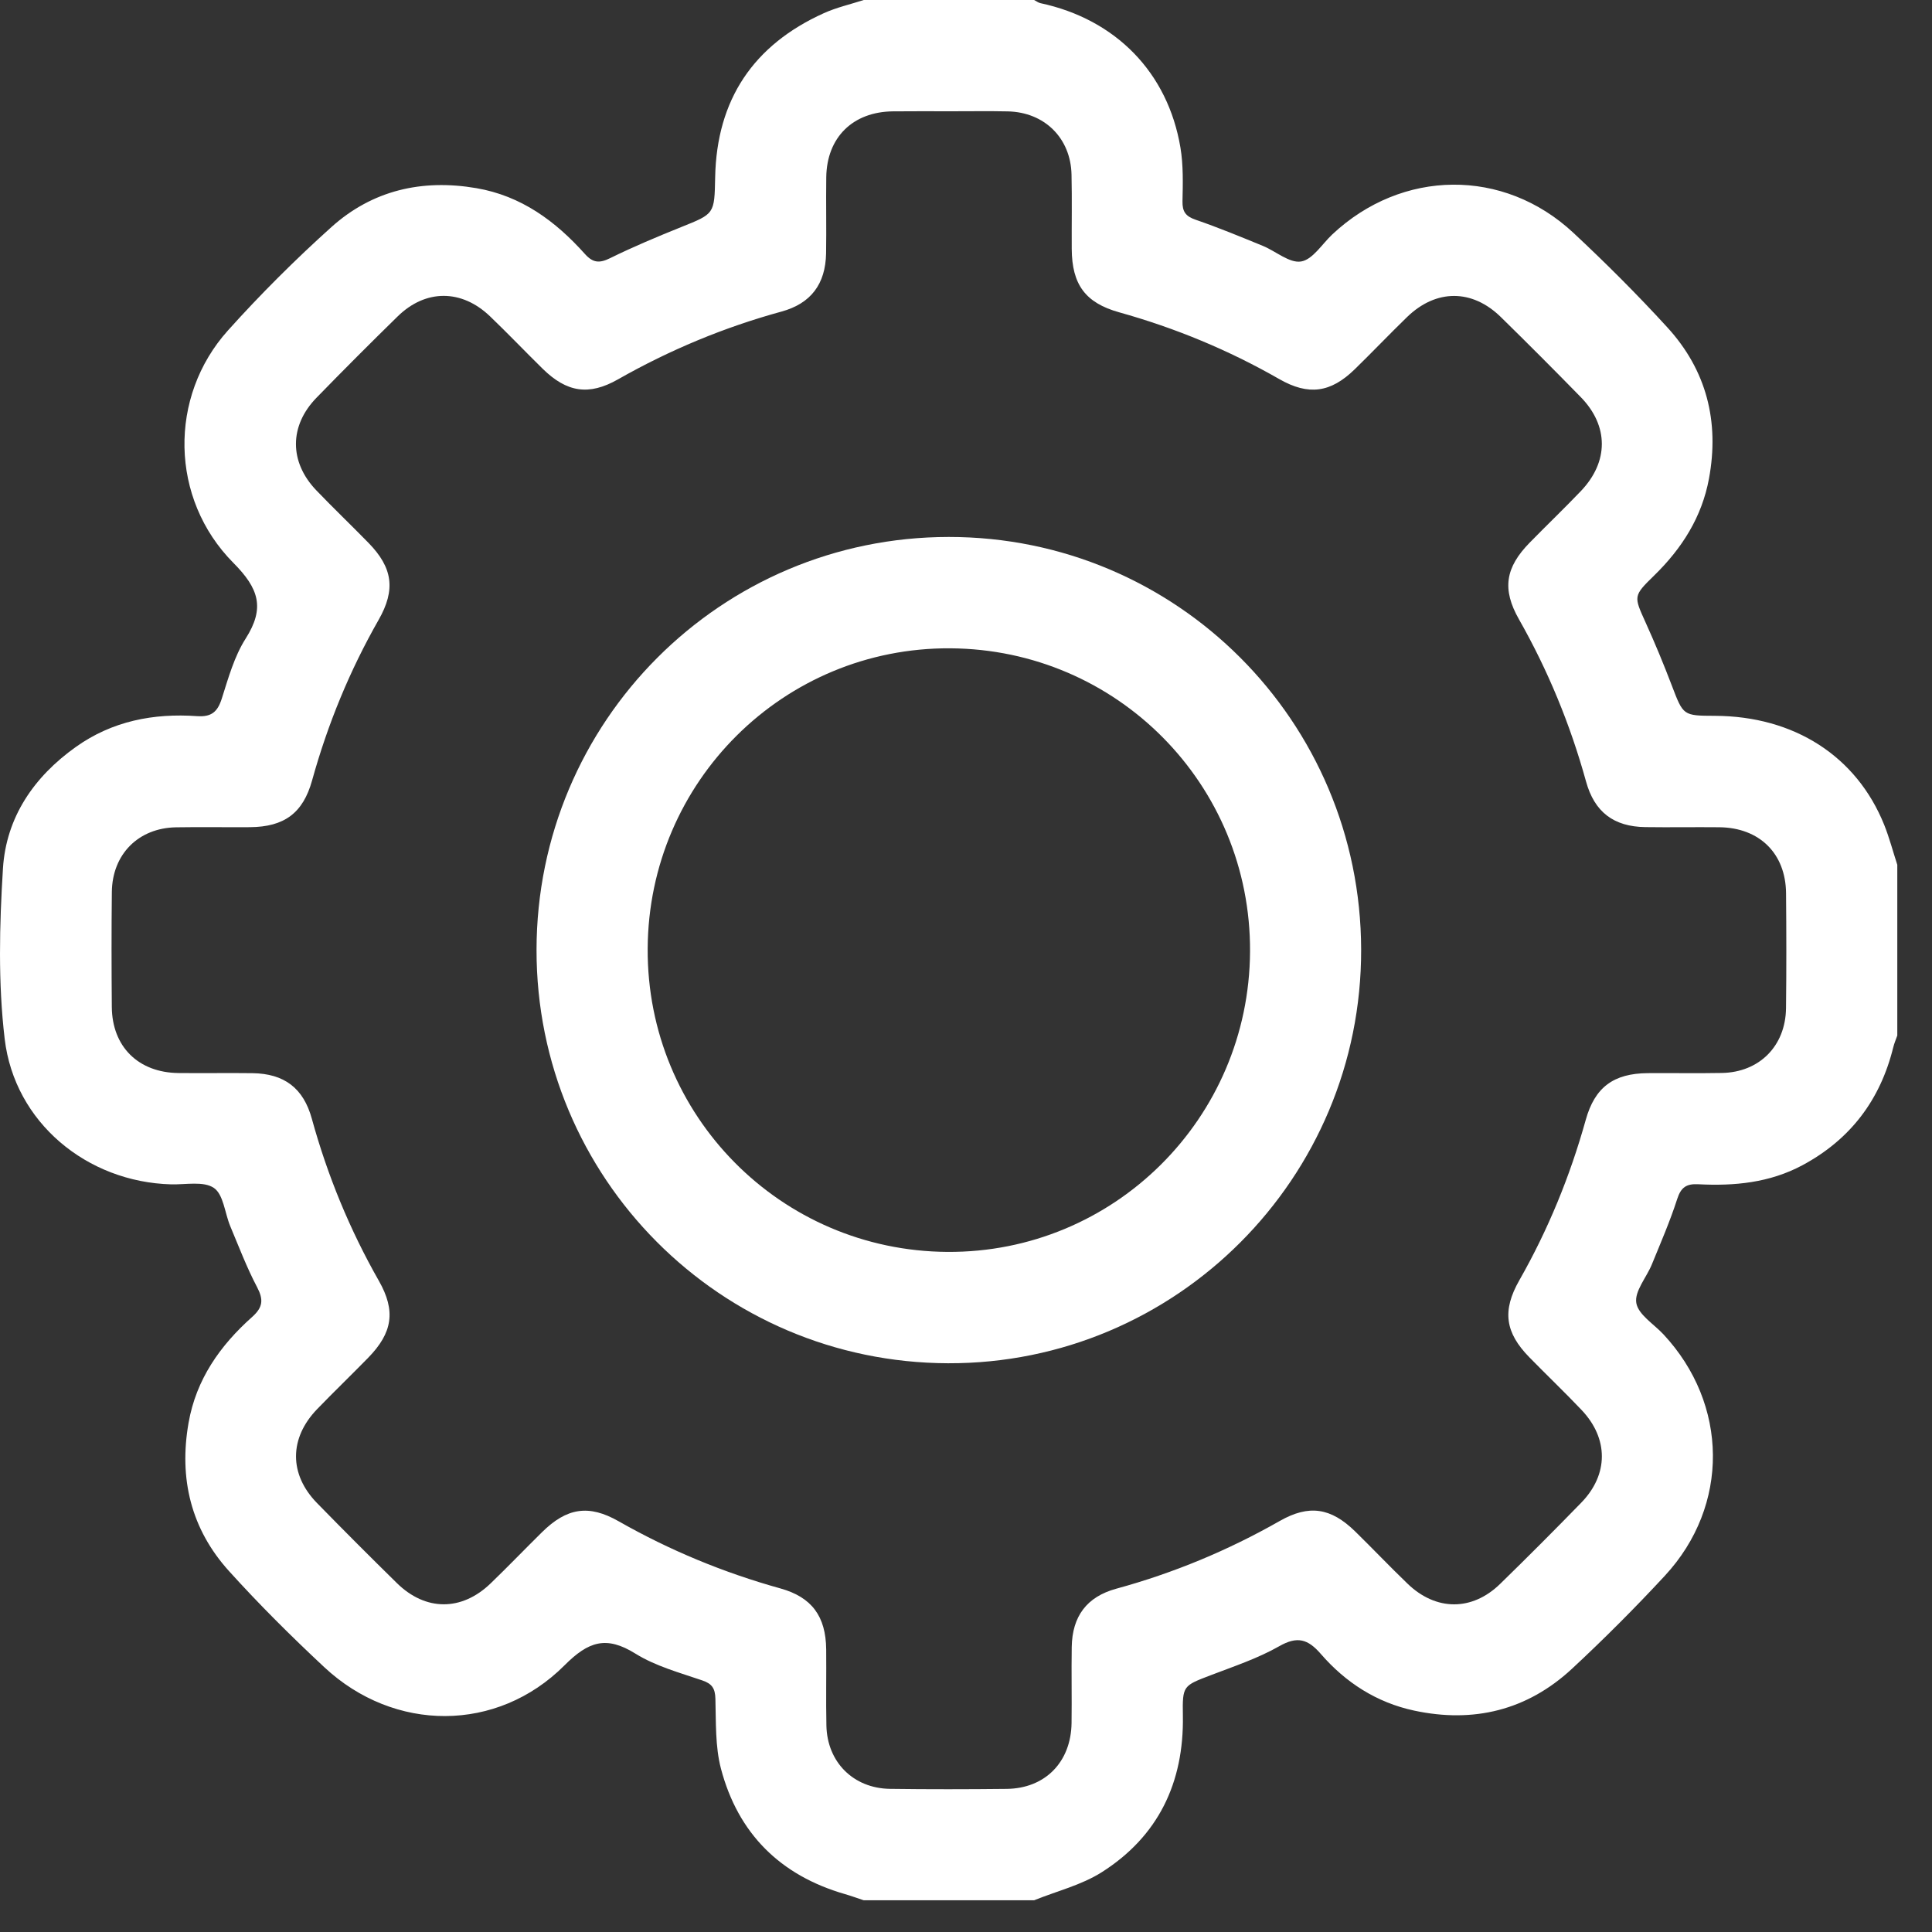
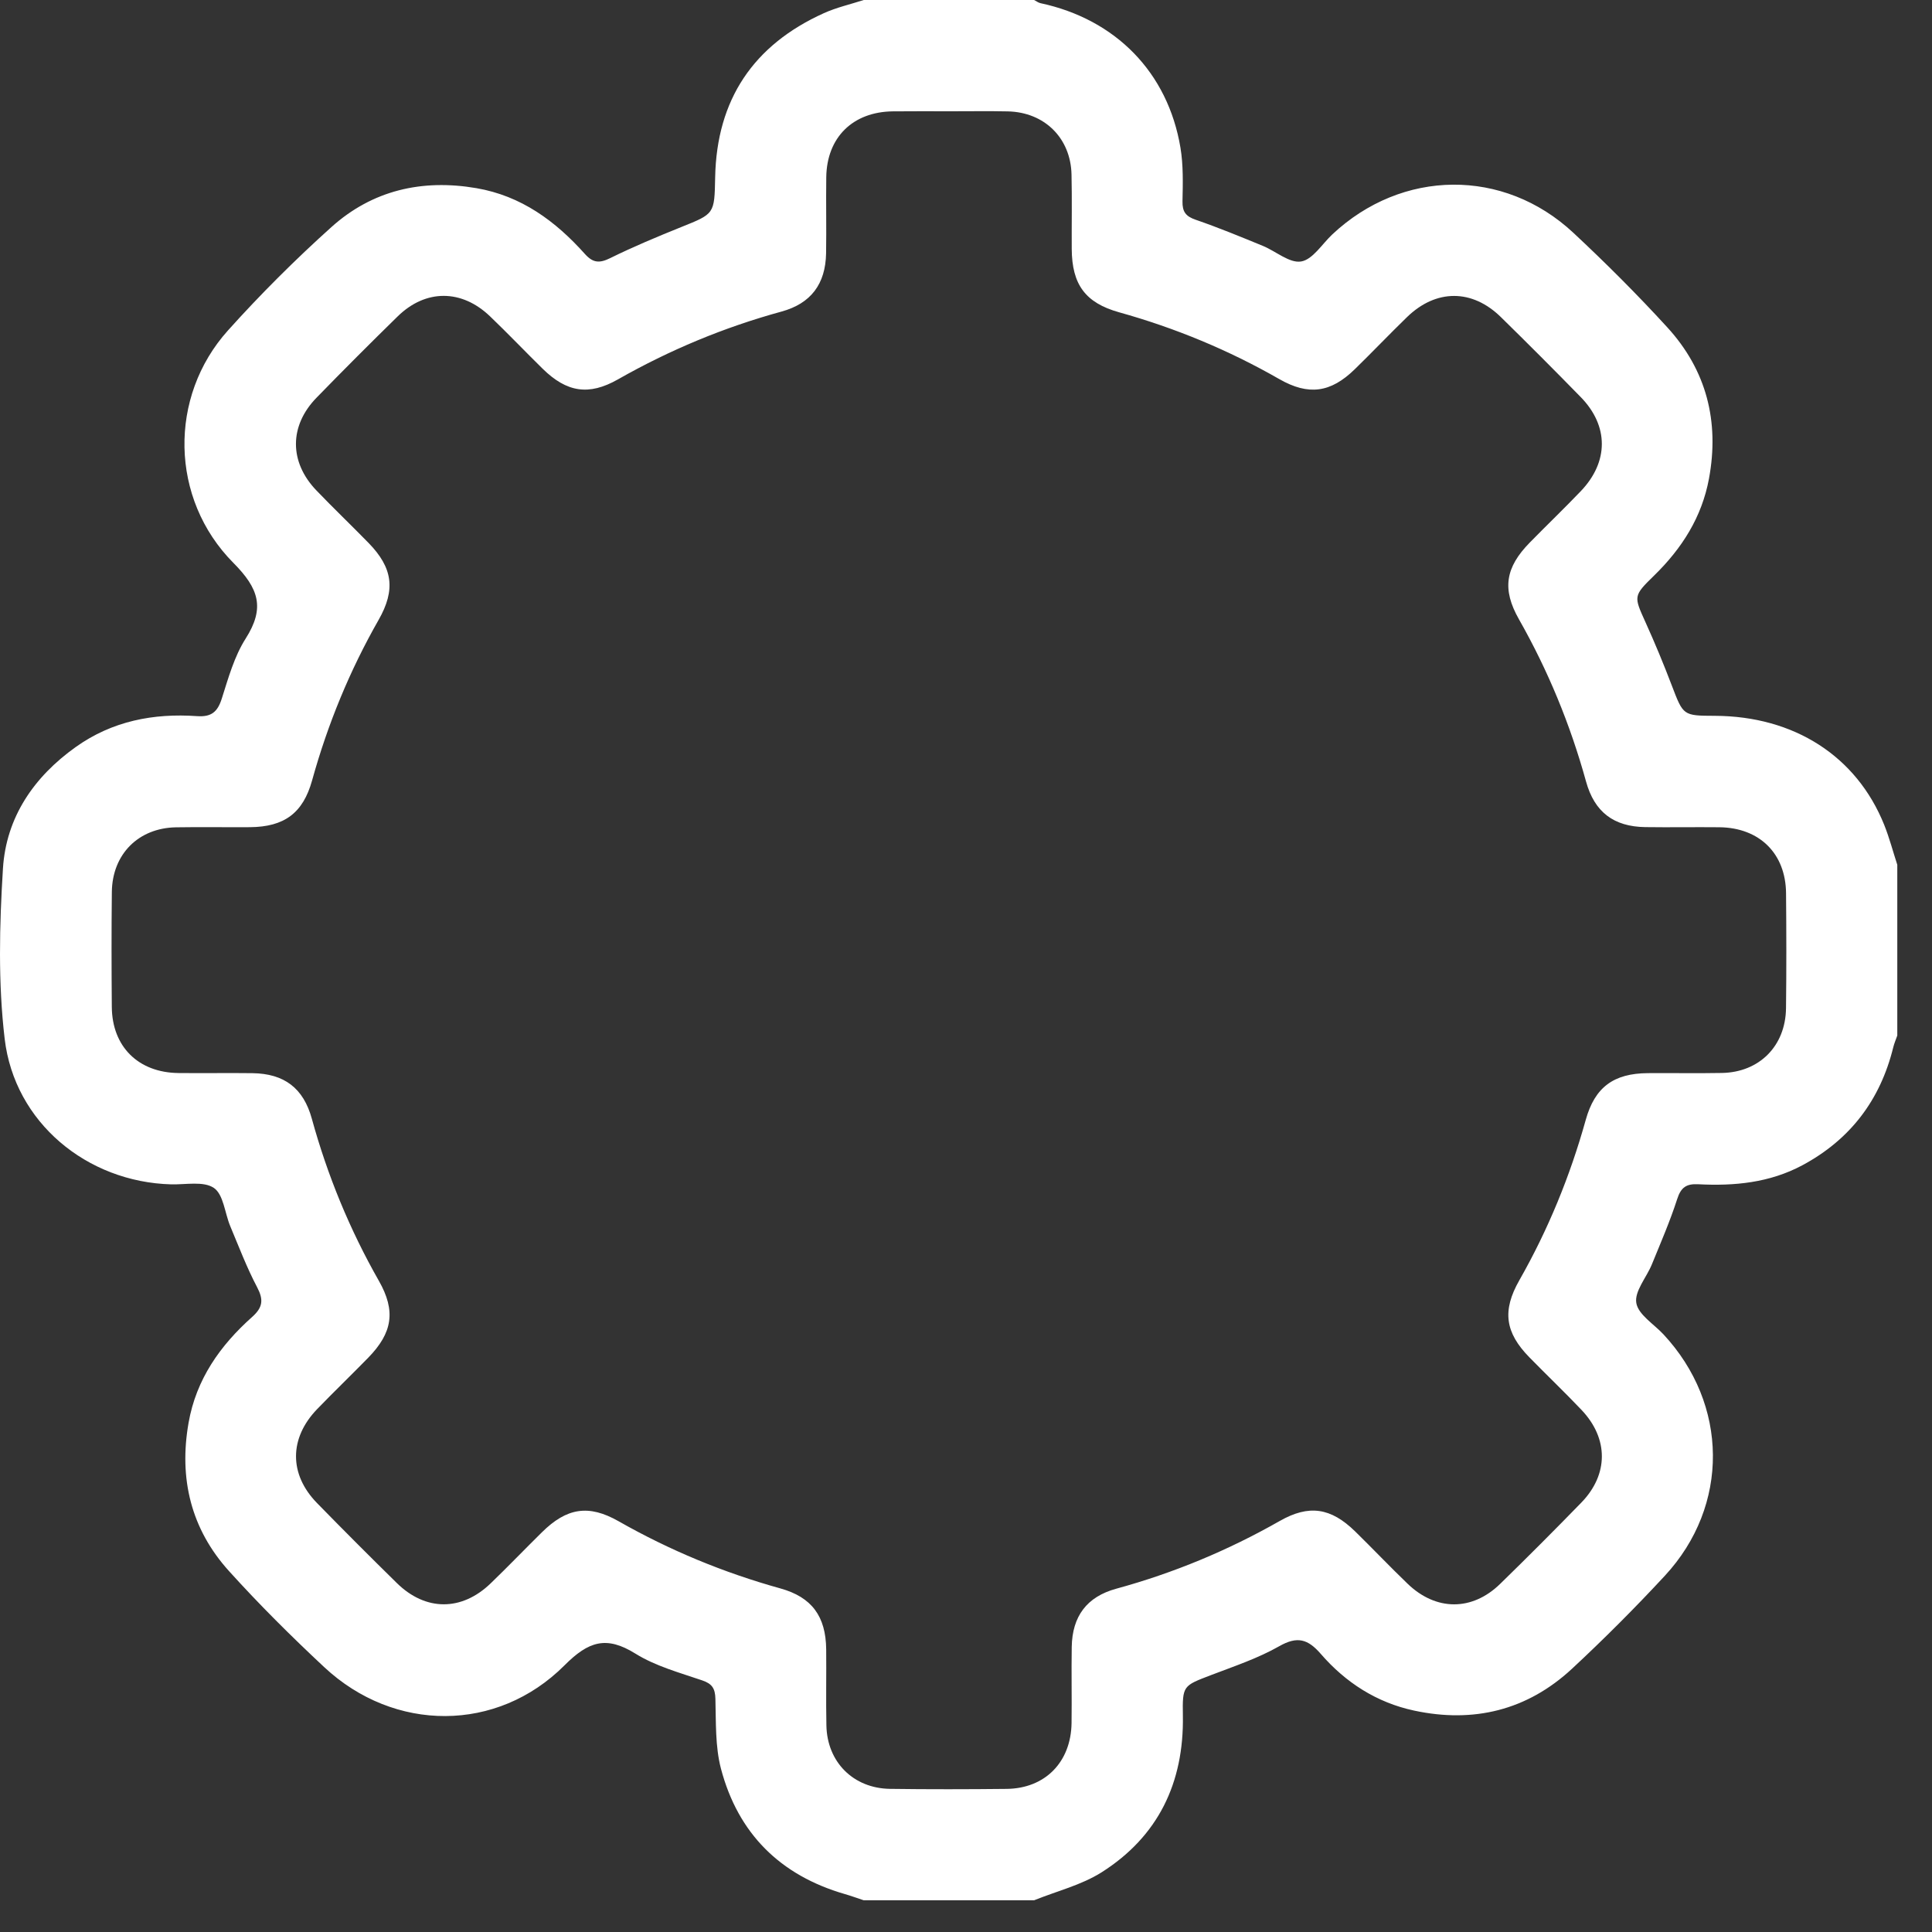
<svg xmlns="http://www.w3.org/2000/svg" width="55" height="55" viewBox="0 0 55 55" fill="none">
  <rect x="0" y="0" width="55" height="55" fill="#333333" stroke="none" />
  <path d="M29.439 54.097C27.822 54.097 26.204 54.097 24.588 54.097C24.409 54.038 24.231 53.972 24.05 53.92C22.21 53.388 21.01 52.194 20.524 50.35C20.358 49.716 20.385 49.026 20.366 48.36C20.358 48.066 20.273 47.933 19.99 47.837C19.343 47.616 18.66 47.431 18.089 47.075C17.261 46.56 16.755 46.723 16.072 47.407C14.151 49.332 11.221 49.319 9.231 47.461C8.293 46.585 7.379 45.677 6.519 44.725C5.438 43.53 5.089 42.094 5.368 40.505C5.585 39.265 6.268 38.301 7.18 37.489C7.486 37.215 7.506 36.998 7.318 36.641C7.024 36.083 6.799 35.488 6.554 34.905C6.399 34.533 6.363 34.005 6.089 33.818C5.795 33.618 5.286 33.727 4.87 33.716C2.477 33.651 0.414 31.956 0.133 29.573C-0.056 27.976 -0.016 26.337 0.084 24.726C0.174 23.268 0.964 22.115 2.158 21.265C3.194 20.526 4.369 20.3 5.61 20.387C6.019 20.416 6.194 20.265 6.314 19.887C6.5 19.303 6.67 18.686 6.994 18.178C7.55 17.304 7.367 16.752 6.644 16.024C4.832 14.199 4.796 11.293 6.487 9.41C7.414 8.378 8.403 7.392 9.434 6.465C10.601 5.416 12.013 5.092 13.559 5.356C14.838 5.574 15.814 6.294 16.652 7.231C16.881 7.486 17.065 7.499 17.369 7.349C18.029 7.024 18.71 6.739 19.393 6.464C20.34 6.084 20.339 6.095 20.359 5.049C20.402 2.836 21.448 1.281 23.453 0.375C23.814 0.212 24.209 0.123 24.589 0C26.206 0 27.823 0 29.44 0C29.5 0.031 29.556 0.076 29.619 0.09C31.76 0.548 33.247 2.062 33.605 4.204C33.688 4.702 33.674 5.221 33.663 5.73C33.657 6.027 33.755 6.158 34.036 6.255C34.682 6.477 35.315 6.739 35.947 6.998C36.319 7.15 36.708 7.498 37.039 7.444C37.369 7.391 37.636 6.947 37.929 6.672C39.913 4.811 42.805 4.776 44.789 6.626C45.714 7.489 46.612 8.386 47.465 9.319C48.581 10.539 48.952 11.999 48.651 13.626C48.448 14.722 47.881 15.611 47.095 16.379C46.49 16.969 46.509 16.971 46.846 17.719C47.114 18.31 47.363 18.912 47.594 19.518C47.92 20.371 47.911 20.375 48.819 20.378C51.076 20.387 52.852 21.526 53.639 23.481C53.787 23.851 53.888 24.239 54.012 24.619C54.012 26.239 54.012 27.859 54.012 29.479C53.973 29.591 53.925 29.701 53.897 29.815C53.528 31.315 52.674 32.44 51.311 33.172C50.38 33.671 49.373 33.767 48.345 33.713C48.012 33.696 47.855 33.797 47.747 34.132C47.543 34.765 47.276 35.38 47.024 35.997C46.871 36.369 46.527 36.76 46.582 37.092C46.636 37.422 47.078 37.69 47.352 37.983C49.209 39.973 49.243 42.863 47.396 44.857C46.548 45.772 45.665 46.657 44.751 47.506C43.475 48.69 41.949 49.06 40.257 48.697C39.192 48.469 38.307 47.899 37.601 47.084C37.233 46.66 36.933 46.57 36.416 46.865C35.811 47.209 35.137 47.434 34.482 47.684C33.678 47.992 33.66 47.981 33.674 48.843C33.706 50.751 32.972 52.279 31.36 53.301C30.782 53.666 30.082 53.837 29.439 54.097ZM27.055 3.168C26.51 3.168 25.966 3.164 25.421 3.17C24.278 3.182 23.537 3.911 23.522 5.046C23.512 5.768 23.529 6.49 23.517 7.212C23.501 8.084 23.087 8.64 22.247 8.87C20.613 9.318 19.064 9.963 17.592 10.8C16.765 11.27 16.136 11.172 15.449 10.498C14.947 10.005 14.461 9.495 13.953 9.008C13.144 8.23 12.119 8.227 11.322 9.006C10.543 9.768 9.772 10.54 9.011 11.322C8.231 12.122 8.231 13.151 9.004 13.958C9.491 14.466 10 14.952 10.492 15.456C11.18 16.162 11.27 16.786 10.777 17.649C9.954 19.093 9.329 20.615 8.885 22.216C8.627 23.147 8.093 23.54 7.118 23.548C6.415 23.553 5.712 23.54 5.009 23.552C3.94 23.571 3.196 24.318 3.184 25.393C3.172 26.484 3.174 27.576 3.183 28.668C3.193 29.799 3.939 30.534 5.08 30.547C5.783 30.555 6.486 30.542 7.189 30.551C8.09 30.564 8.637 30.974 8.877 31.847C9.323 33.466 9.955 35.004 10.786 36.463C11.273 37.319 11.177 37.941 10.48 38.654C10.001 39.144 9.507 39.62 9.03 40.113C8.23 40.941 8.224 41.968 9.024 42.788C9.774 43.556 10.532 44.315 11.298 45.067C12.116 45.87 13.141 45.872 13.968 45.075C14.462 44.599 14.937 44.104 15.426 43.622C16.134 42.922 16.758 42.822 17.609 43.306C19.066 44.135 20.601 44.77 22.216 45.219C23.111 45.468 23.51 46.013 23.52 46.956C23.527 47.678 23.511 48.4 23.526 49.122C23.547 50.163 24.293 50.91 25.336 50.925C26.443 50.94 27.55 50.938 28.657 50.926C29.753 50.914 30.49 50.162 30.505 49.051C30.515 48.329 30.498 47.607 30.51 46.885C30.525 46.013 30.937 45.457 31.778 45.227C33.413 44.78 34.962 44.136 36.435 43.297C37.266 42.825 37.887 42.921 38.578 43.596C39.081 44.088 39.565 44.599 40.073 45.087C40.88 45.864 41.906 45.869 42.705 45.091C43.486 44.33 44.257 43.557 45.017 42.776C45.795 41.975 45.796 40.952 45.023 40.138C44.539 39.628 44.029 39.142 43.537 38.639C42.847 37.934 42.758 37.313 43.252 36.447C44.074 35.003 44.697 33.48 45.143 31.88C45.402 30.951 45.935 30.557 46.911 30.55C47.613 30.545 48.317 30.558 49.019 30.545C50.086 30.526 50.831 29.777 50.844 28.702C50.857 27.61 50.855 26.518 50.845 25.426C50.834 24.296 50.088 23.562 48.946 23.55C48.243 23.543 47.54 23.556 46.837 23.546C45.941 23.533 45.391 23.119 45.151 22.247C44.704 20.629 44.071 19.091 43.242 17.631C42.755 16.774 42.851 16.157 43.552 15.443C44.032 14.953 44.528 14.478 45.002 13.982C45.8 13.148 45.801 12.125 45.002 11.306C44.252 10.538 43.494 9.779 42.728 9.028C41.909 8.224 40.883 8.225 40.058 9.024C39.553 9.514 39.068 10.024 38.564 10.515C37.881 11.18 37.251 11.269 36.417 10.791C34.977 9.966 33.458 9.337 31.861 8.891C30.898 8.622 30.516 8.101 30.51 7.085C30.506 6.38 30.52 5.676 30.504 4.972C30.482 3.931 29.735 3.194 28.692 3.171C28.145 3.159 27.6 3.169 27.055 3.168Z" fill="white" />
-   <path d="M27.007 15.286C33.49 15.282 38.734 20.525 38.749 27.029C38.765 33.539 33.484 38.829 26.991 38.809C20.501 38.79 15.267 33.532 15.274 27.039C15.281 20.54 20.52 15.291 27.007 15.286ZM27.053 18.456C22.314 18.427 18.463 22.248 18.438 27.005C18.412 31.755 22.22 35.609 26.97 35.639C31.706 35.669 35.559 31.846 35.586 27.089C35.612 22.338 31.804 18.485 27.053 18.456Z" fill="white" />
</svg>